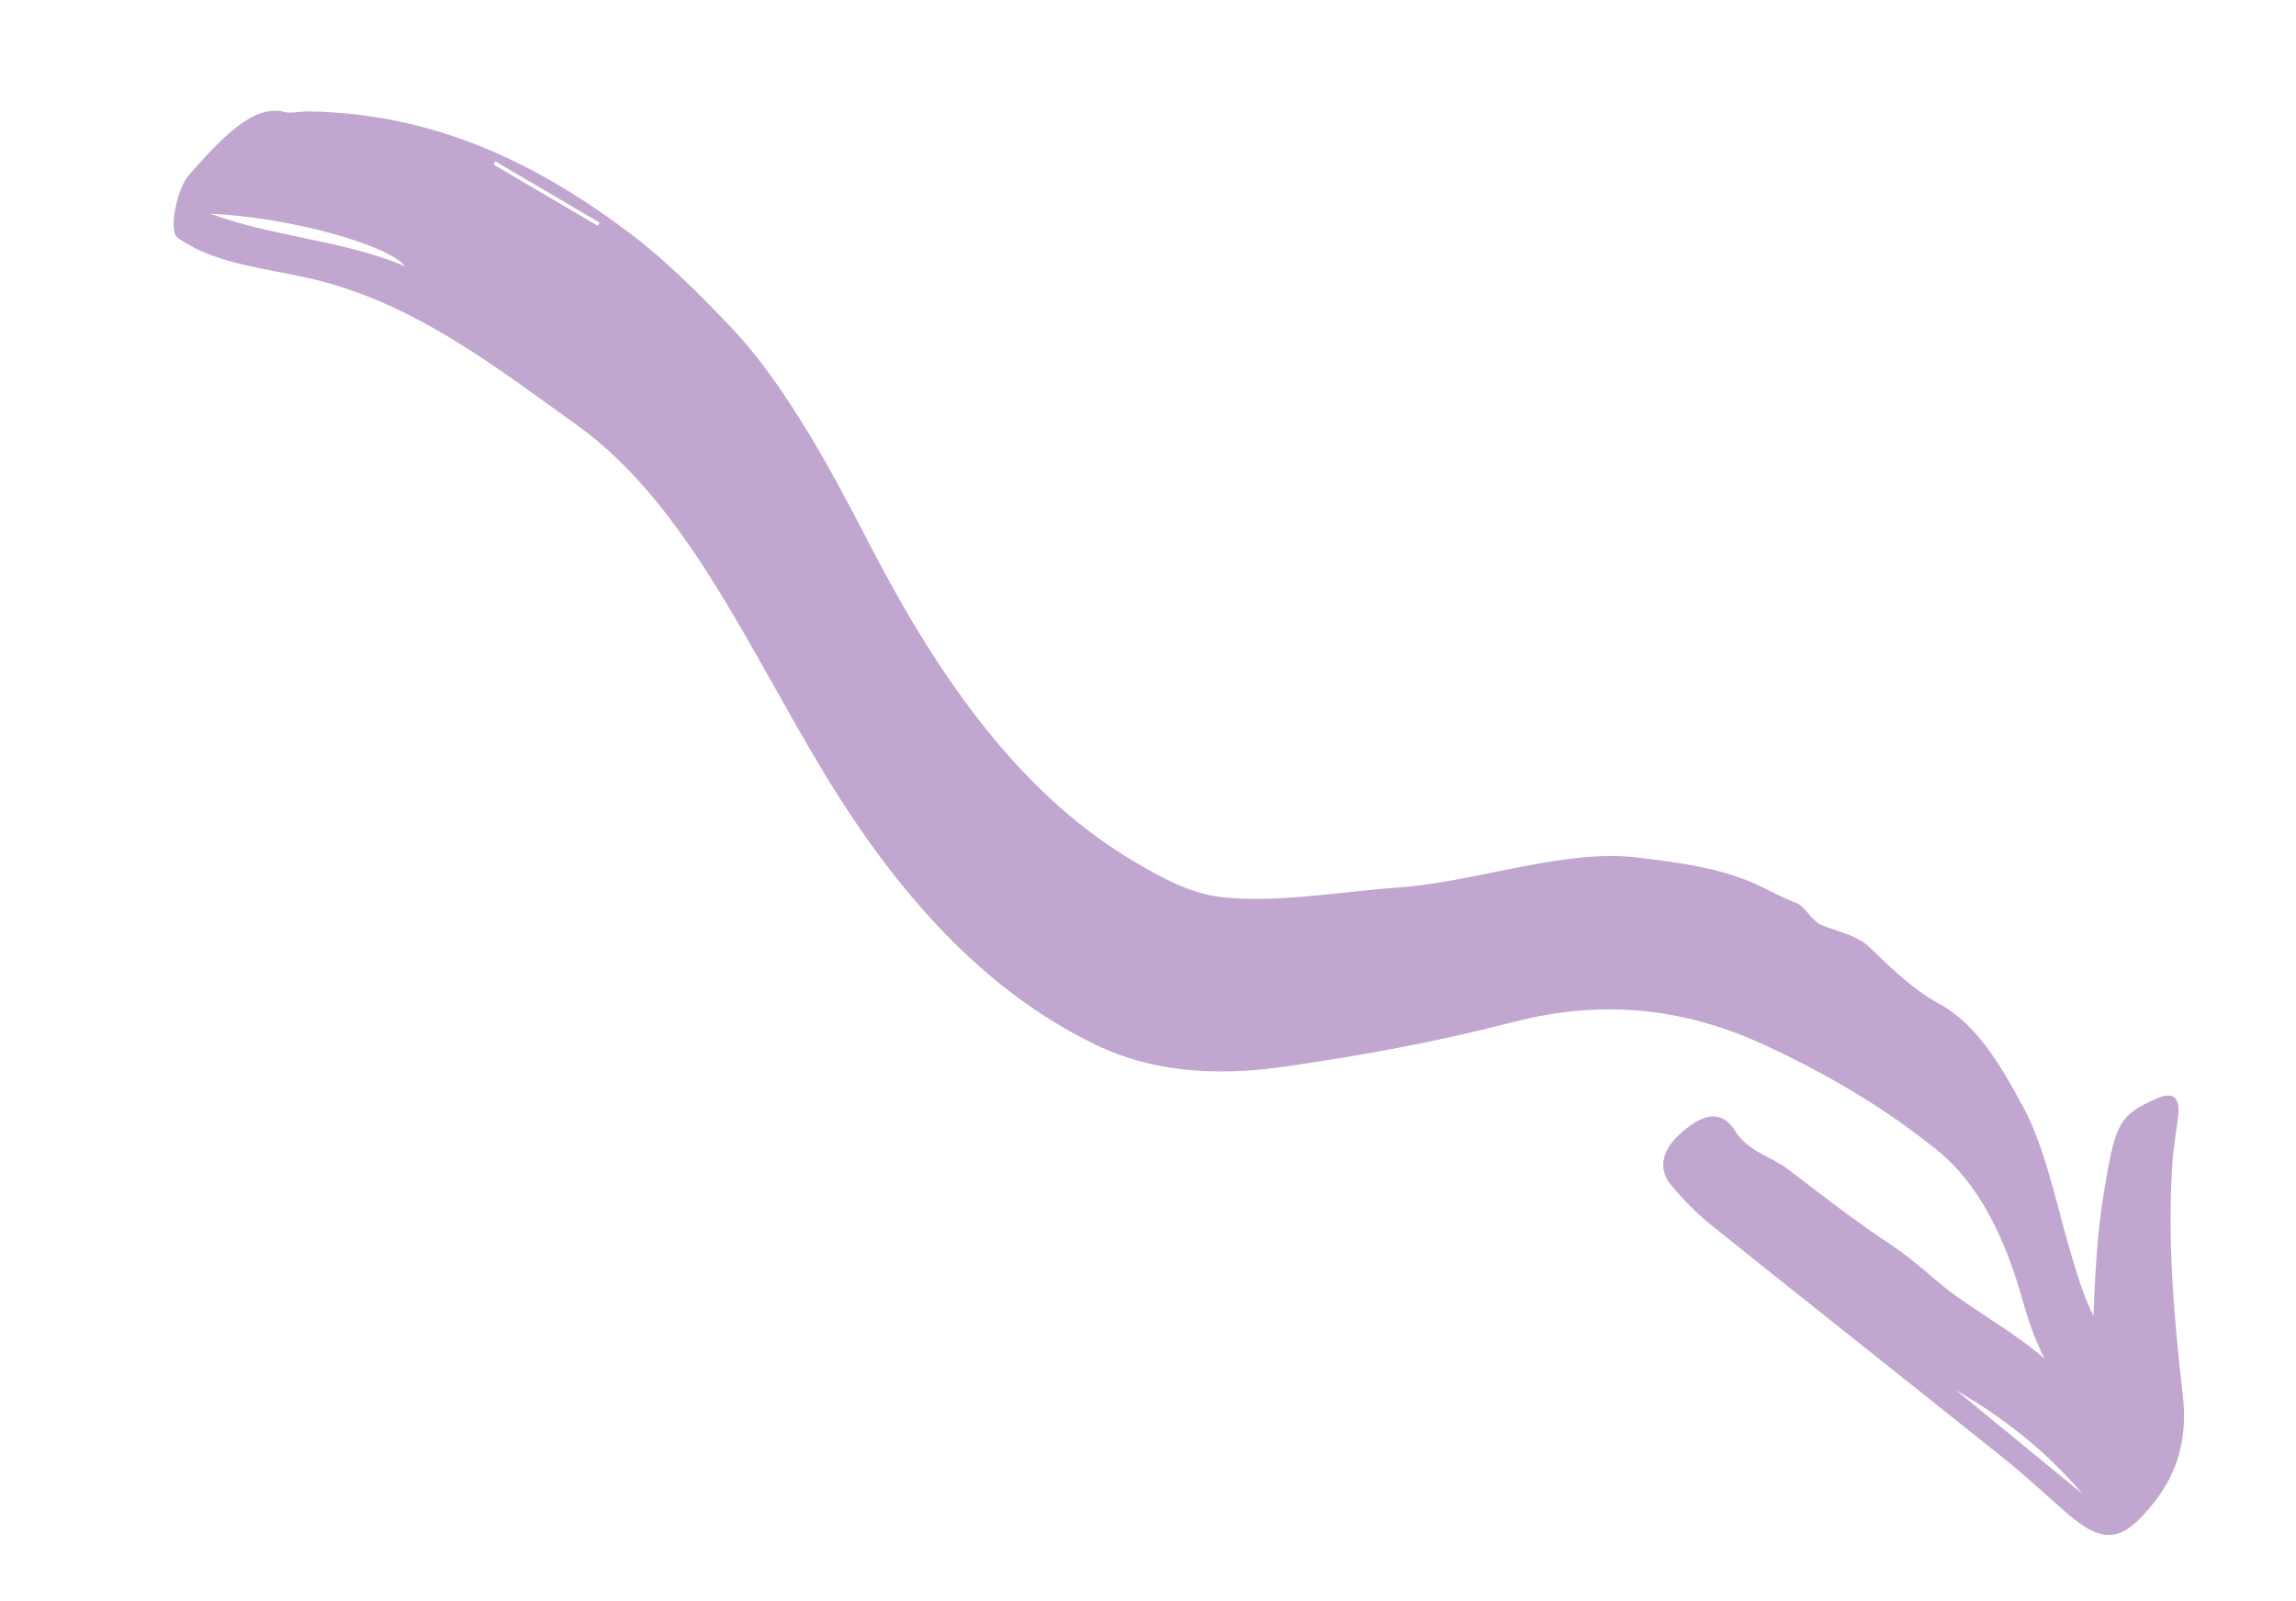
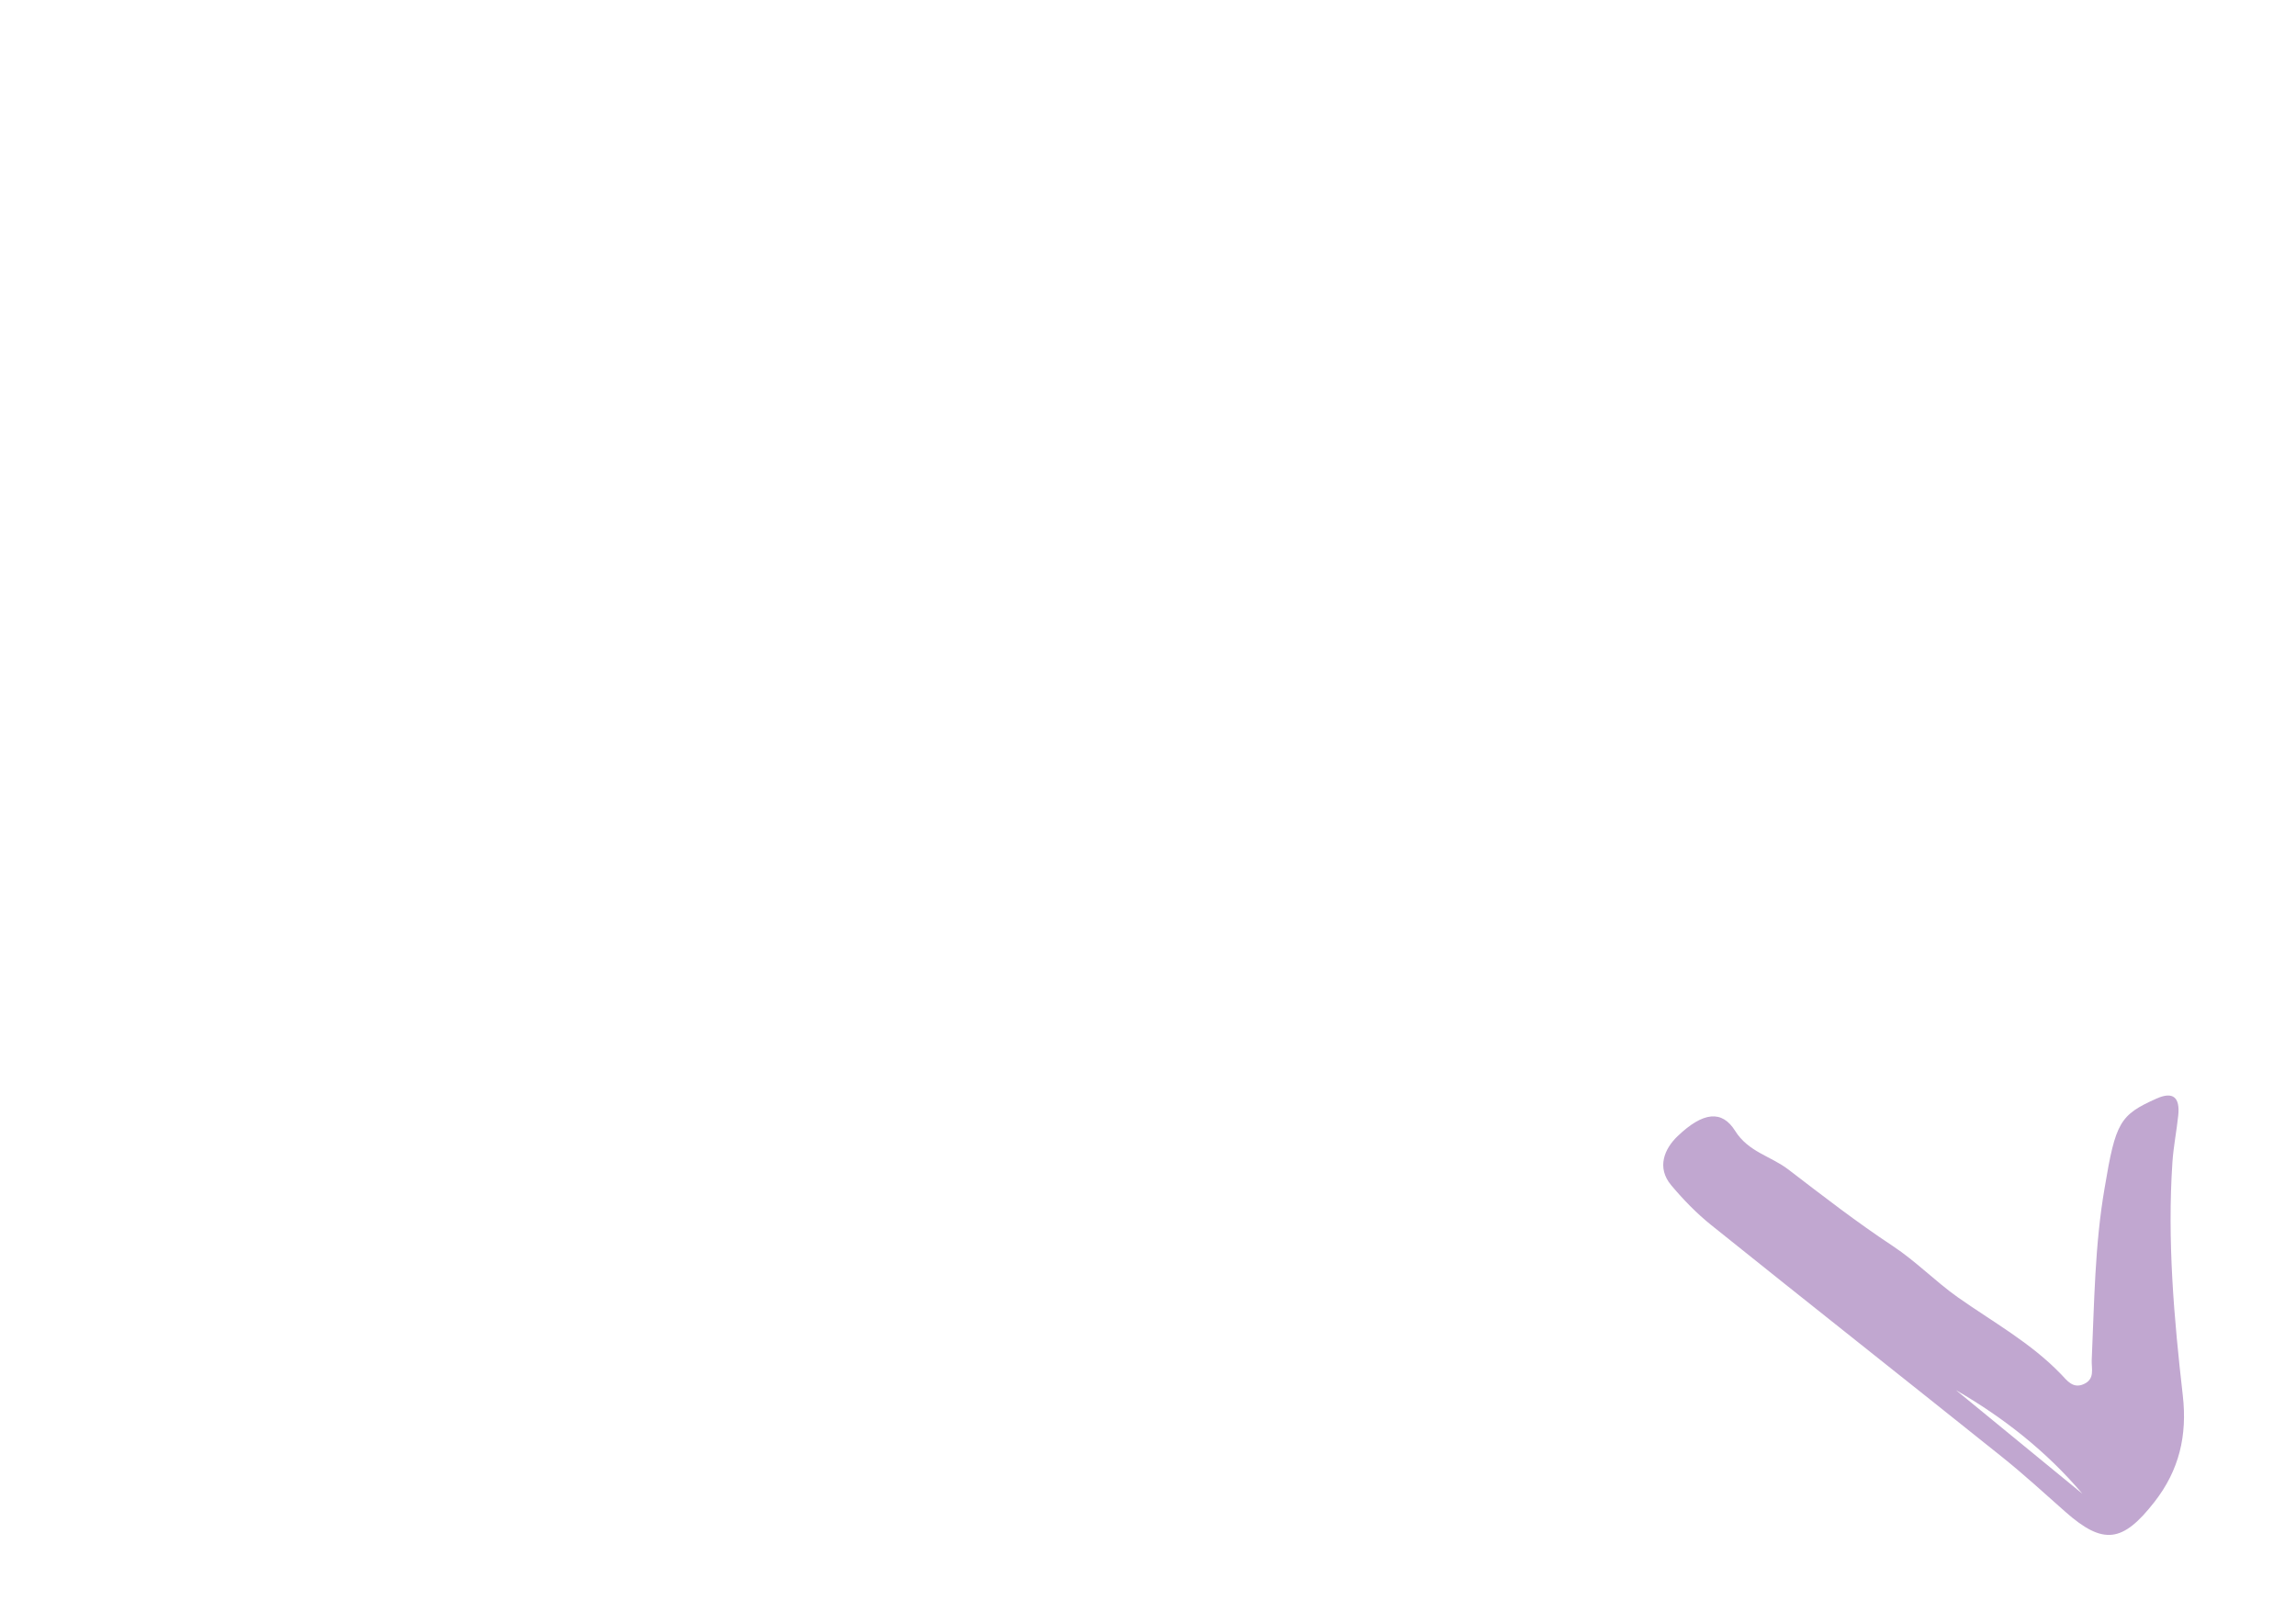
<svg xmlns="http://www.w3.org/2000/svg" width="251" height="175" viewBox="0 0 251 175" fill="none">
-   <path fill-rule="evenodd" clip-rule="evenodd" d="M53.955 17.986C54.016 17.868 54.077 17.749 54.138 17.63L65.545 24.332L65.356 24.684L53.955 17.986ZM44.298 29.108C37.612 26.266 29.814 25.884 22.985 23.359C31.516 23.73 42.392 26.713 44.298 29.108ZM21.567 27.261C26.044 29.334 31.321 29.621 36.11 31.002C46.289 33.936 54.575 40.373 63.077 46.473C74.976 55.008 81.78 70.772 90.056 84.445C97.99 97.555 107.405 108.195 119.767 114.194C125.797 117.119 132.74 117.693 140.364 116.6C148.56 115.424 156.855 113.936 165.345 111.734C176.057 108.955 185.031 110.552 193.104 114.314C199.734 117.403 206.069 121.095 211.841 125.778C216.335 129.425 219.221 135.297 221.189 142.387C222.486 147.063 224.465 150.894 227.046 153.93C227.642 154.632 228.369 155.036 229.288 155.062C230.106 155.084 231.199 155.687 231.171 152.909C231.167 152.451 231.71 152.238 231.906 151.891C232.94 150.057 233.192 148.547 232.276 147.947C229.074 145.853 227.671 141.366 226.346 136.854C224.737 131.377 223.572 125.384 221.123 120.893C218.647 116.351 216.083 111.951 212.008 109.725C209.22 108.203 206.816 105.918 204.462 103.616C202.967 102.154 200.881 101.874 199.096 101.085C197.905 100.559 197.438 99.088 196.28 98.659C194.802 98.112 193.439 97.325 192.012 96.672C188.043 94.858 183.543 94.278 179.012 93.732C170.942 92.761 161.433 96.394 152.866 97.007C146.434 97.468 139.712 98.712 133.69 98.076C130.175 97.705 127.141 96.011 124.215 94.305C111.807 87.064 102.865 74.515 95.285 59.923C92.746 55.035 90.193 50.137 87.363 45.676C85.077 42.07 82.635 38.601 79.812 35.656C76.323 32.015 72.789 28.462 68.897 25.525C58.724 17.846 47.464 12.363 33.665 12.178C32.81 12.165 31.834 12.44 31.07 12.234C27.756 11.34 24.217 15.075 20.665 19.113C19.293 20.674 18.443 25.24 19.376 25.955C20.056 26.477 20.831 26.835 21.567 27.261Z" fill="#C1A7D0" />
  <path fill-rule="evenodd" clip-rule="evenodd" d="M213.831 151.951C219.02 154.954 223.706 158.626 227.65 163.276C223.044 159.502 218.438 155.726 213.831 151.951ZM230.077 129.859C229 136.078 228.951 142.377 228.669 148.658C228.627 149.597 229.05 150.72 227.807 151.286C226.613 151.83 225.958 150.88 225.346 150.242C222.007 146.764 217.878 144.515 214.03 141.801C211.6 140.086 209.462 137.873 206.913 136.19C202.989 133.602 199.247 130.7 195.499 127.829C193.6 126.374 191.13 125.92 189.683 123.605C188.263 121.334 186.212 121.497 183.395 124.19C181.956 125.564 181.077 127.614 182.692 129.545C184.021 131.132 185.49 132.639 187.087 133.92C197.655 142.399 208.289 150.788 218.867 159.254C221.241 161.154 223.496 163.225 225.782 165.246C229.938 168.92 232.06 168.615 235.532 164.161C238.228 160.703 239.127 156.92 238.624 152.527C237.657 144.072 236.92 135.585 237.49 127.043C237.604 125.332 237.948 123.637 238.126 121.927C238.334 119.948 237.564 119.269 235.753 120.079C231.74 121.872 231.277 122.662 230.077 129.859Z" fill="#C1A7D0" />
</svg>